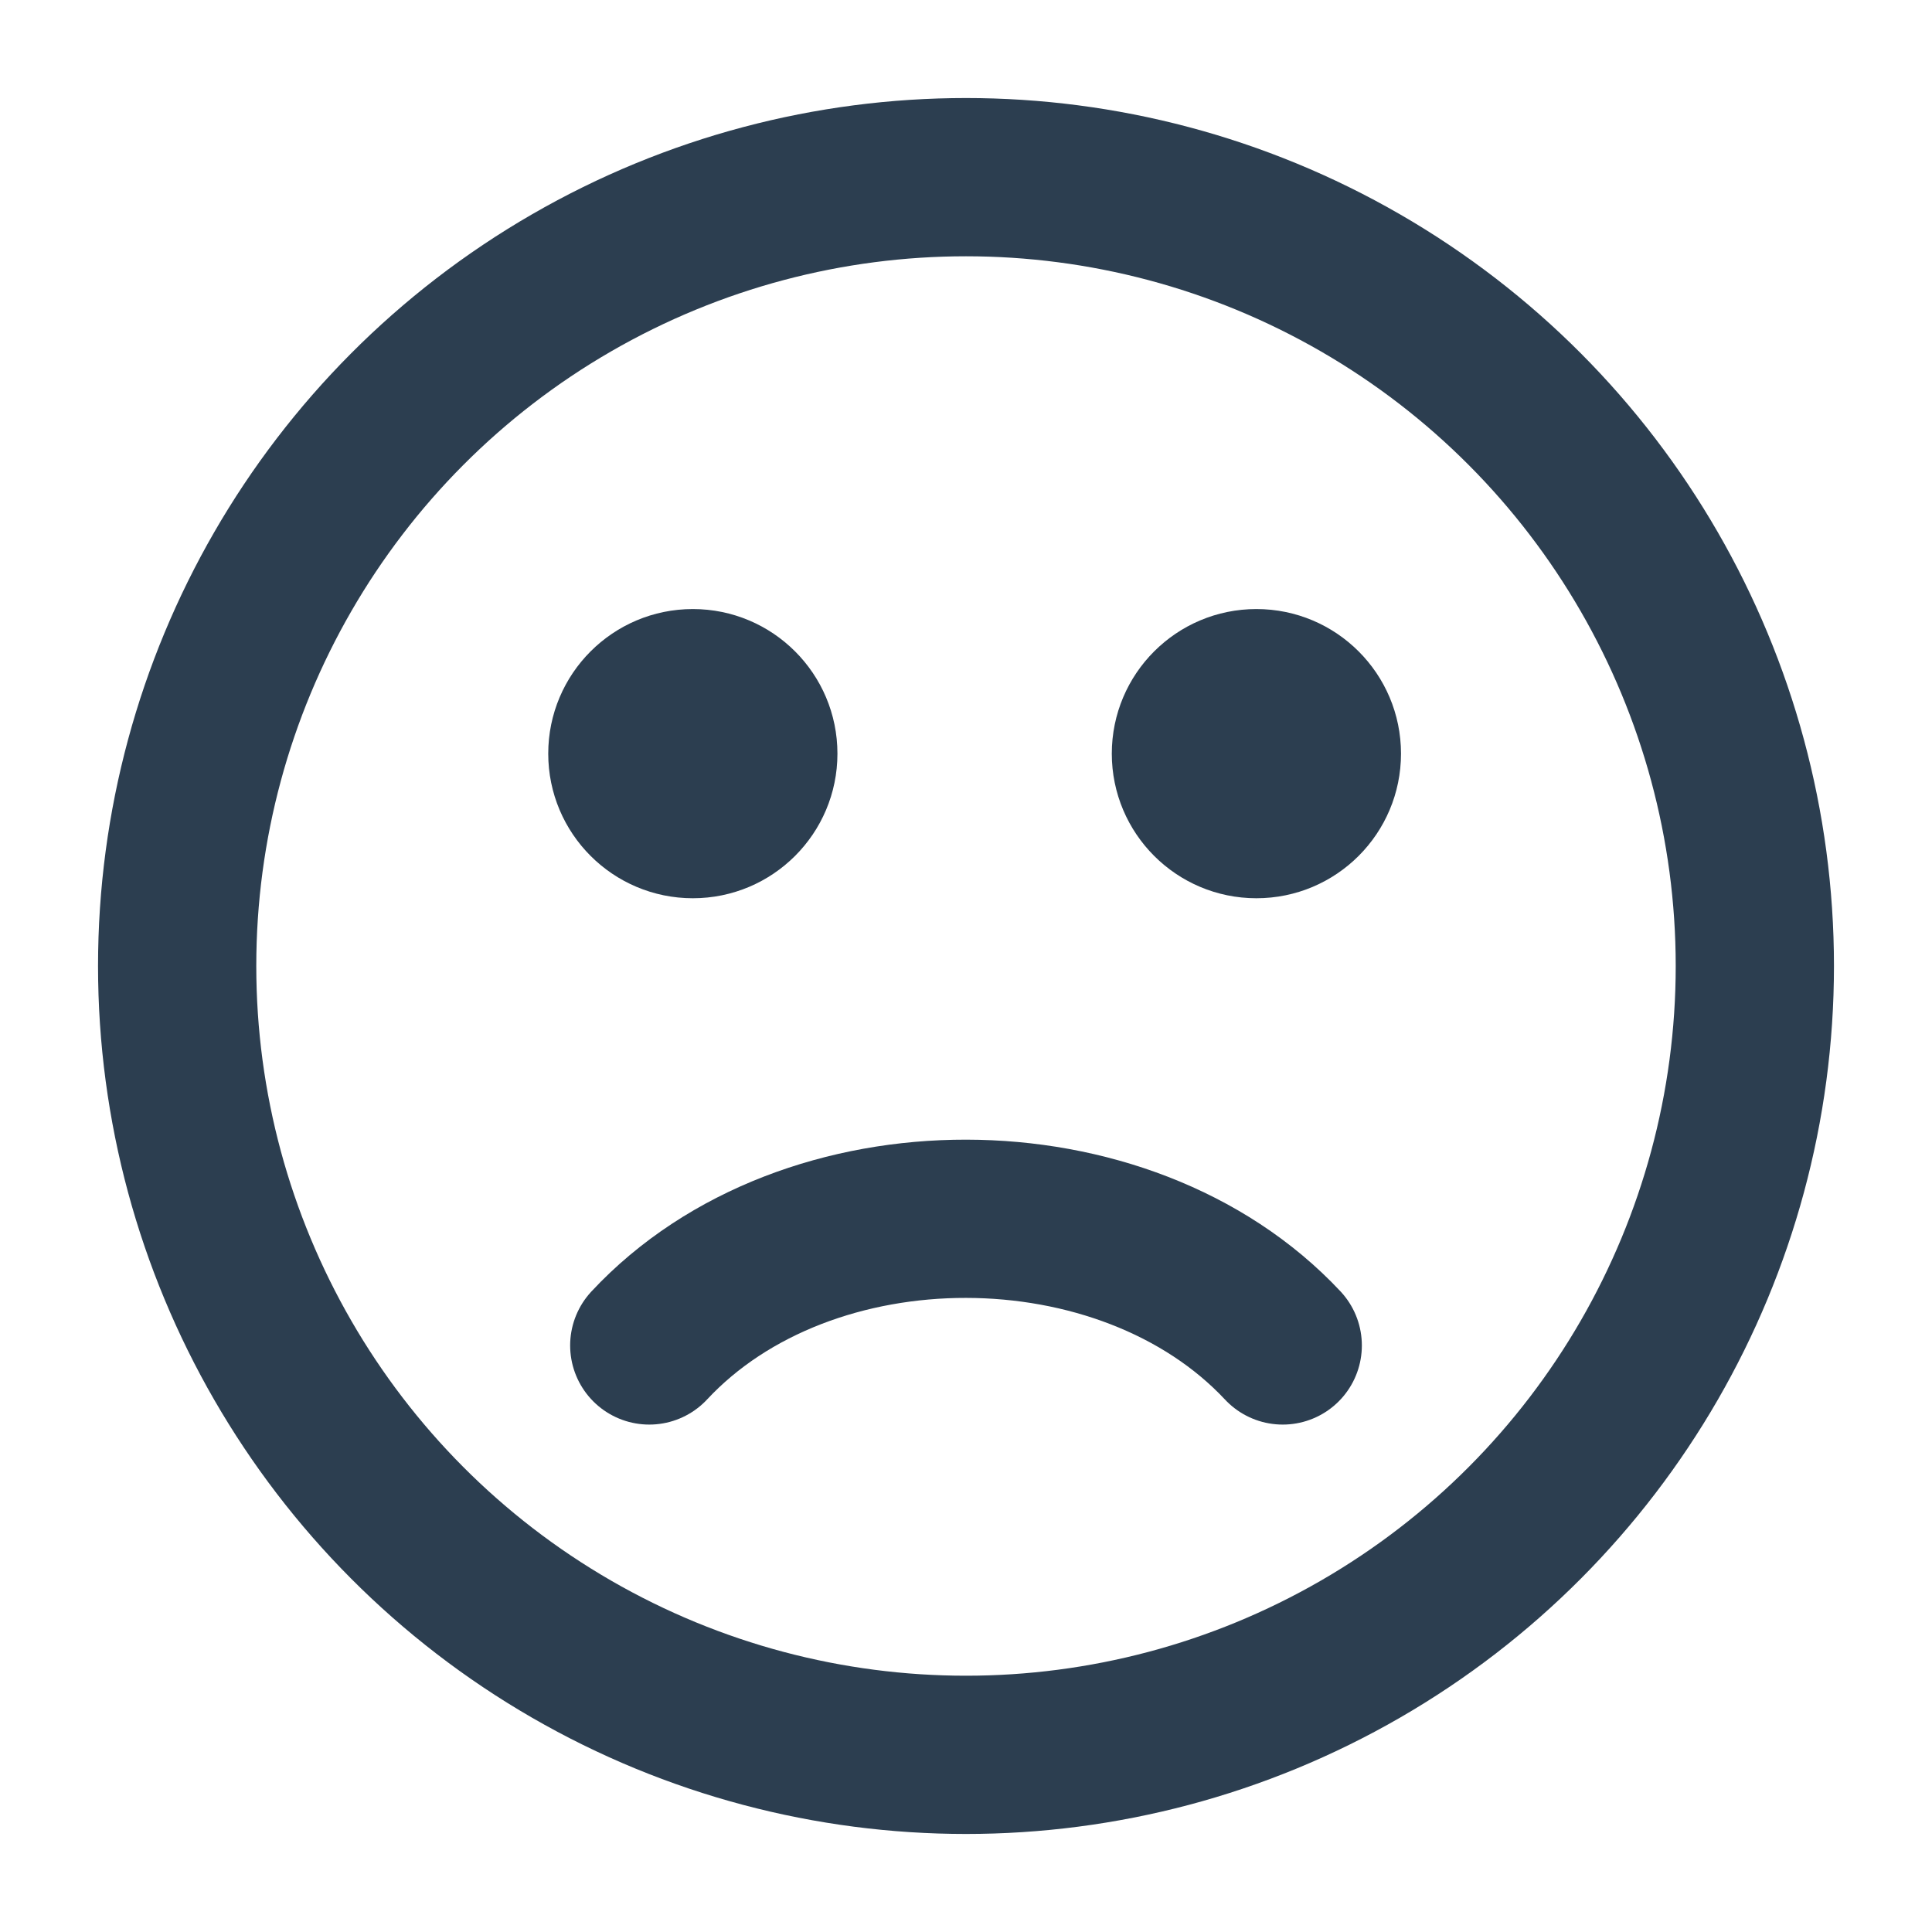
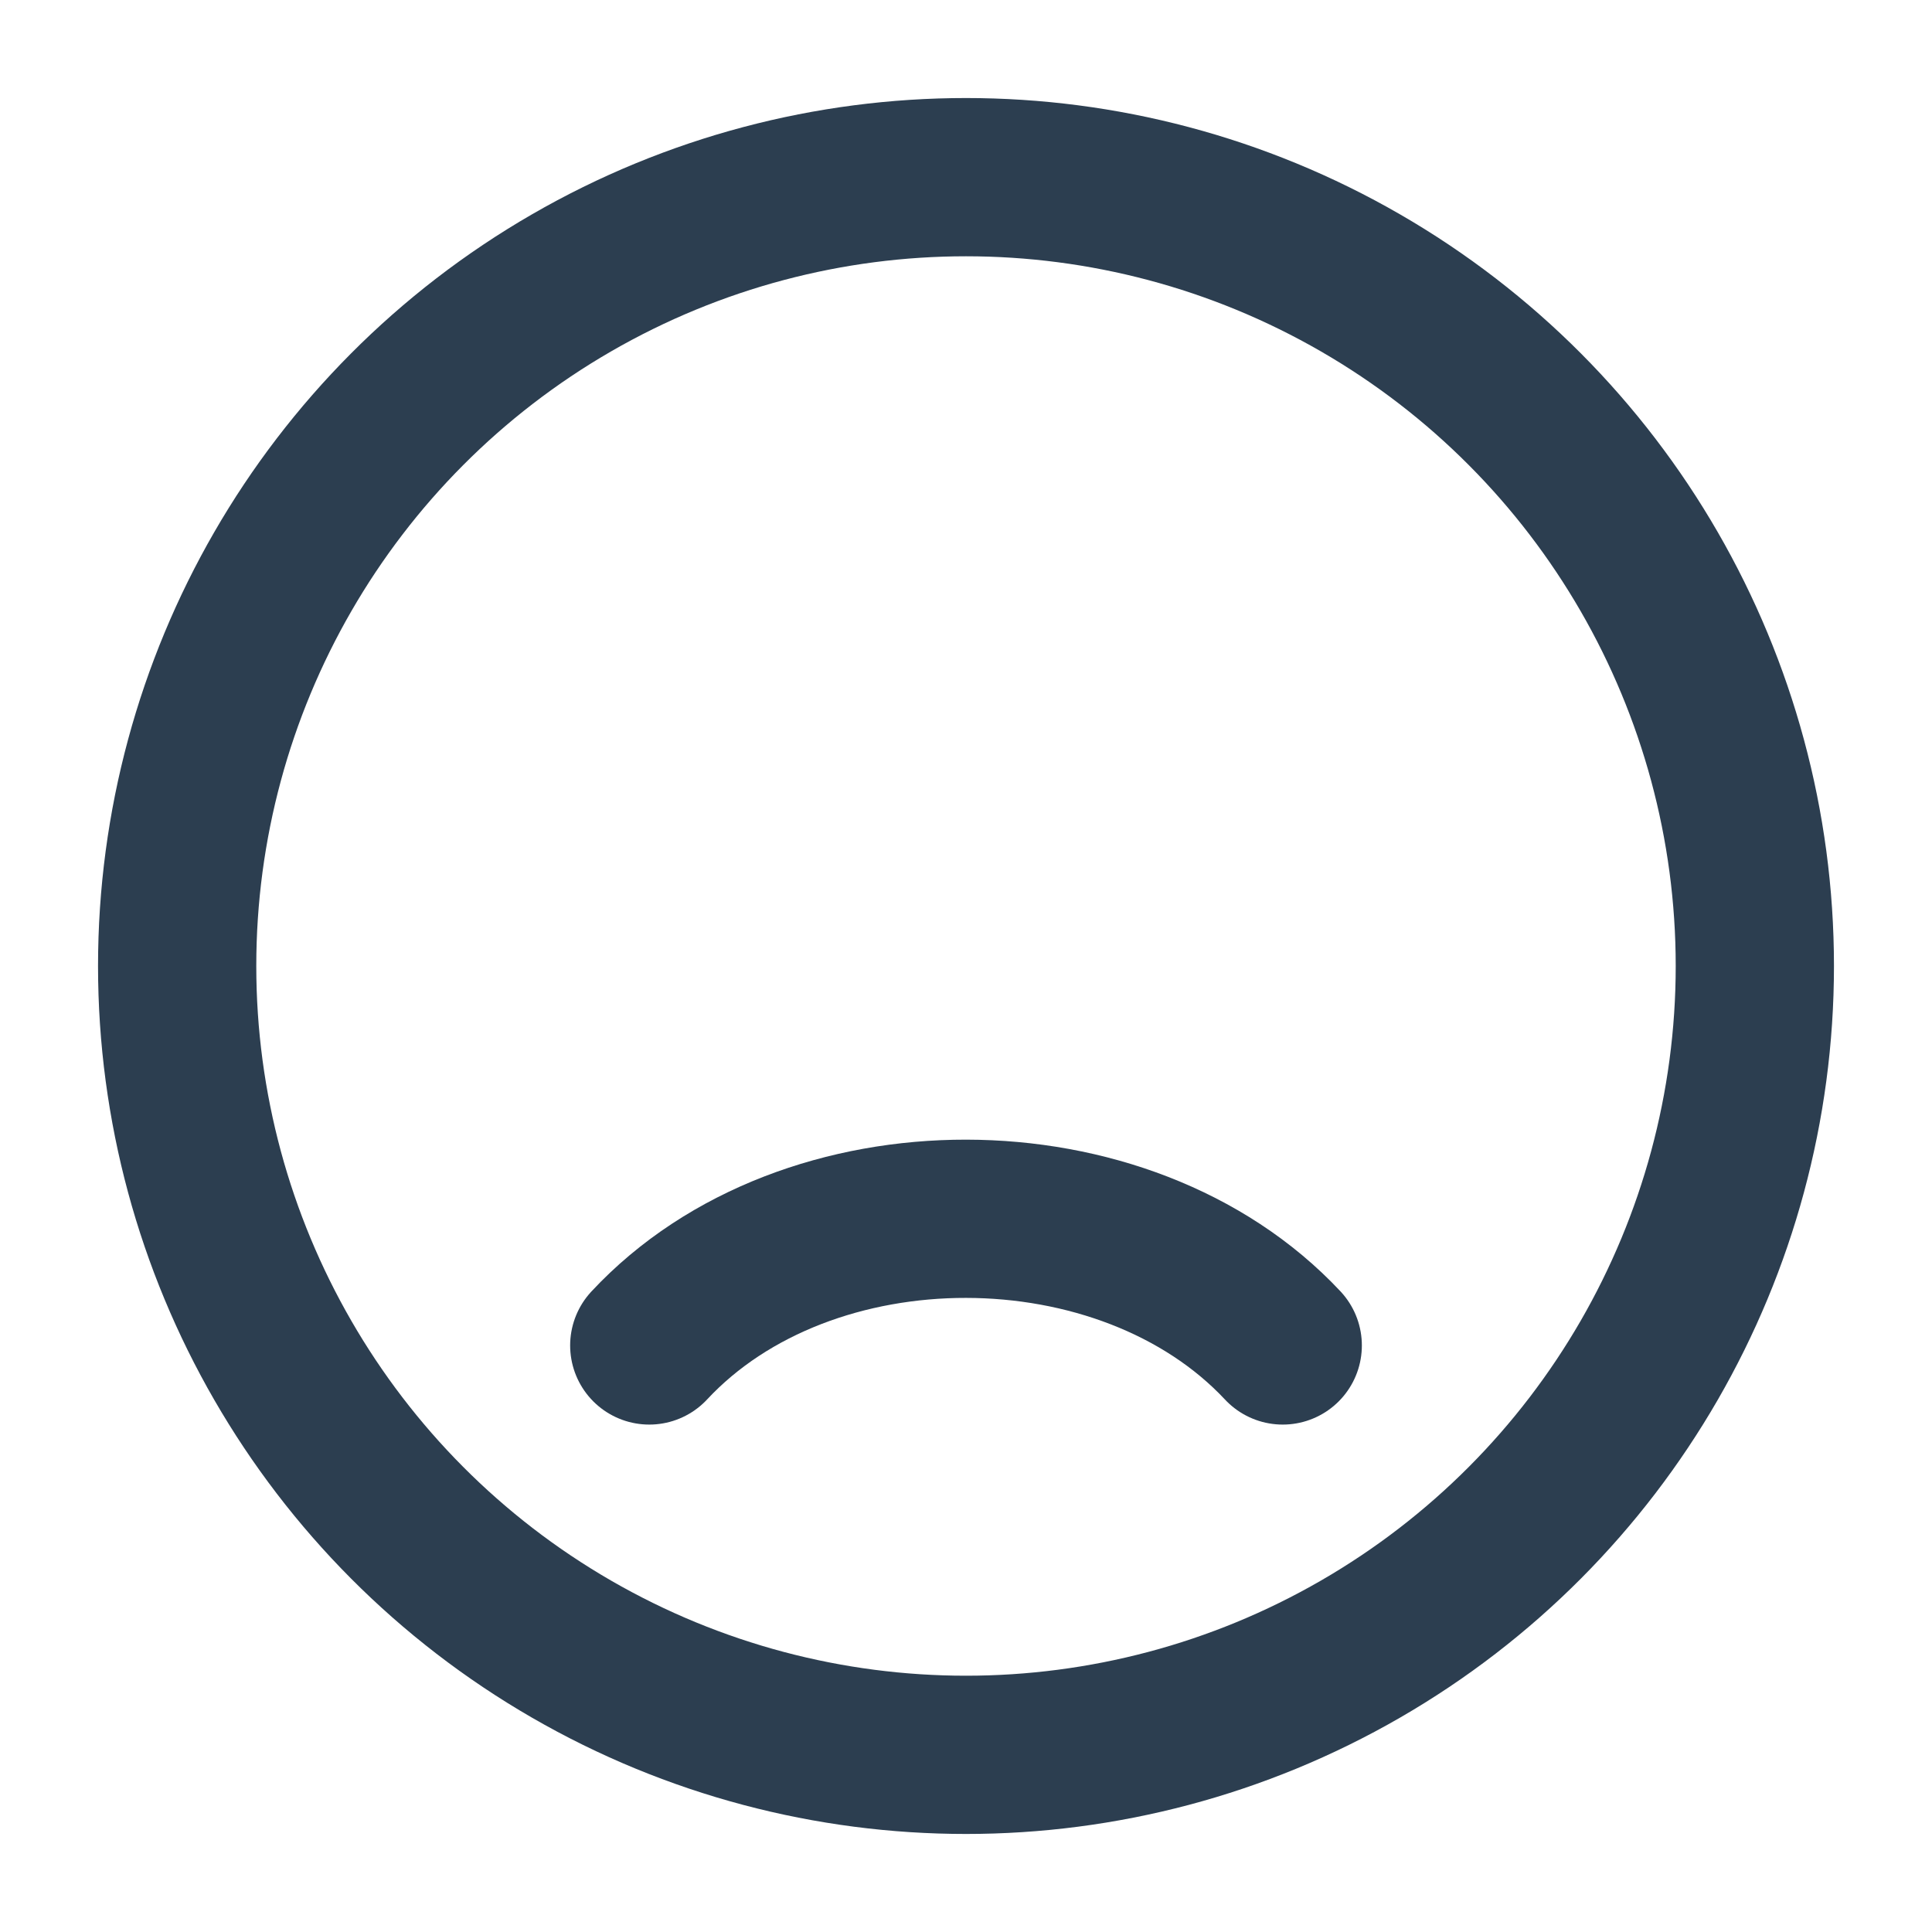
<svg xmlns="http://www.w3.org/2000/svg" xmlns:ns1="http://www.inkscape.org/namespaces/inkscape" xmlns:ns2="http://sodipodi.sourceforge.net/DTD/sodipodi-0.dtd" width="8.07mm" height="8.07mm" viewBox="0 0 8.07 8.07" version="1.1" id="svg5213" ns1:version="0.92.3 (2405546, 2018-03-11)" ns2:docname="icon-eval-minus.svg">
  <defs id="defs5207" />
  <ns2:namedview id="base" pagecolor="#ffffff" bordercolor="#666666" borderopacity="1.0" ns1:pageopacity="0.0" ns1:pageshadow="2" ns1:zoom="15.839192" ns1:cx="18.822863" ns1:cy="-14.218472" ns1:document-units="mm" ns1:current-layer="layer1" showgrid="false" fit-margin-top="0" fit-margin-left="0" fit-margin-right="0" fit-margin-bottom="0" ns1:window-width="1920" ns1:window-height="1145" ns1:window-x="0" ns1:window-y="27" ns1:window-maximized="1" />
  <g ns1:label="Layer 1" ns1:groupmode="layer" id="layer1" transform="translate(-39.81,-54.084)">
-     <circle ns1:export-ydpi="500" ns1:export-xdpi="500" ns1:export-filename="/home/xpelanek/gitlab/umime-content/common/ilustrations/export/icon-confused.png" cx="45.058" cy="57.232" r="0.498" id="circle4791" style="fill:#2c3e50;stroke:#2c3e50;stroke-width:0.212;stroke-miterlimit:4;stroke-dasharray:none" />
    <circle ns1:export-ydpi="500" ns1:export-xdpi="500" ns1:export-filename="/home/xpelanek/gitlab/umime-content/common/ilustrations/export/icon-confused.png" r="3.295" cy="58.119" cx="43.845" id="circle4793" style="color:#000000;clip-rule:nonzero;display:inline;overflow:visible;visibility:visible;opacity:1;isolation:auto;mix-blend-mode:normal;color-interpolation:sRGB;color-interpolation-filters:linearRGB;solid-color:#000000;solid-opacity:1;vector-effect:none;fill:none;fill-opacity:1;fill-rule:nonzero;stroke:#2c3e50;stroke-width:0.661;stroke-linecap:round;stroke-linejoin:round;stroke-miterlimit:4;stroke-dasharray:none;stroke-dashoffset:0;stroke-opacity:1;marker:none;marker-start:none;marker-mid:none;marker-end:none;color-rendering:auto;image-rendering:auto;shape-rendering:auto;text-rendering:auto;enable-background:accumulate" />
    <path ns2:nodetypes="cc" ns1:export-ydpi="500" ns1:export-xdpi="500" ns1:export-filename="/home/xpelanek/gitlab/umime-content/common/ilustrations/export/icon-confused.png" ns1:connector-curvature="0" id="path4795" d="m 42.522,59.704 c 0.66,-0.708 1.988,-0.703 2.646,0" style="color:#000000;clip-rule:nonzero;display:inline;overflow:visible;visibility:visible;opacity:1;isolation:auto;mix-blend-mode:normal;color-interpolation:sRGB;color-interpolation-filters:linearRGB;solid-color:#000000;solid-opacity:1;vector-effect:none;fill:none;fill-opacity:1;fill-rule:nonzero;stroke:#2c3e50;stroke-width:0.661;stroke-linecap:round;stroke-linejoin:round;stroke-miterlimit:4;stroke-dasharray:none;stroke-dashoffset:0;stroke-opacity:1;marker:none;marker-start:none;marker-mid:none;marker-end:none;color-rendering:auto;image-rendering:auto;shape-rendering:auto;text-rendering:auto;enable-background:accumulate" />
-     <circle ns1:export-ydpi="500" ns1:export-xdpi="500" ns1:export-filename="/home/xpelanek/gitlab/umime-content/common/ilustrations/export/icon-confused.png" style="fill:#2c3e50;stroke:#2c3e50;stroke-width:0.212;stroke-miterlimit:4;stroke-dasharray:none" id="circle4797" r="0.498" cy="57.232" cx="42.704" />
  </g>
</svg>